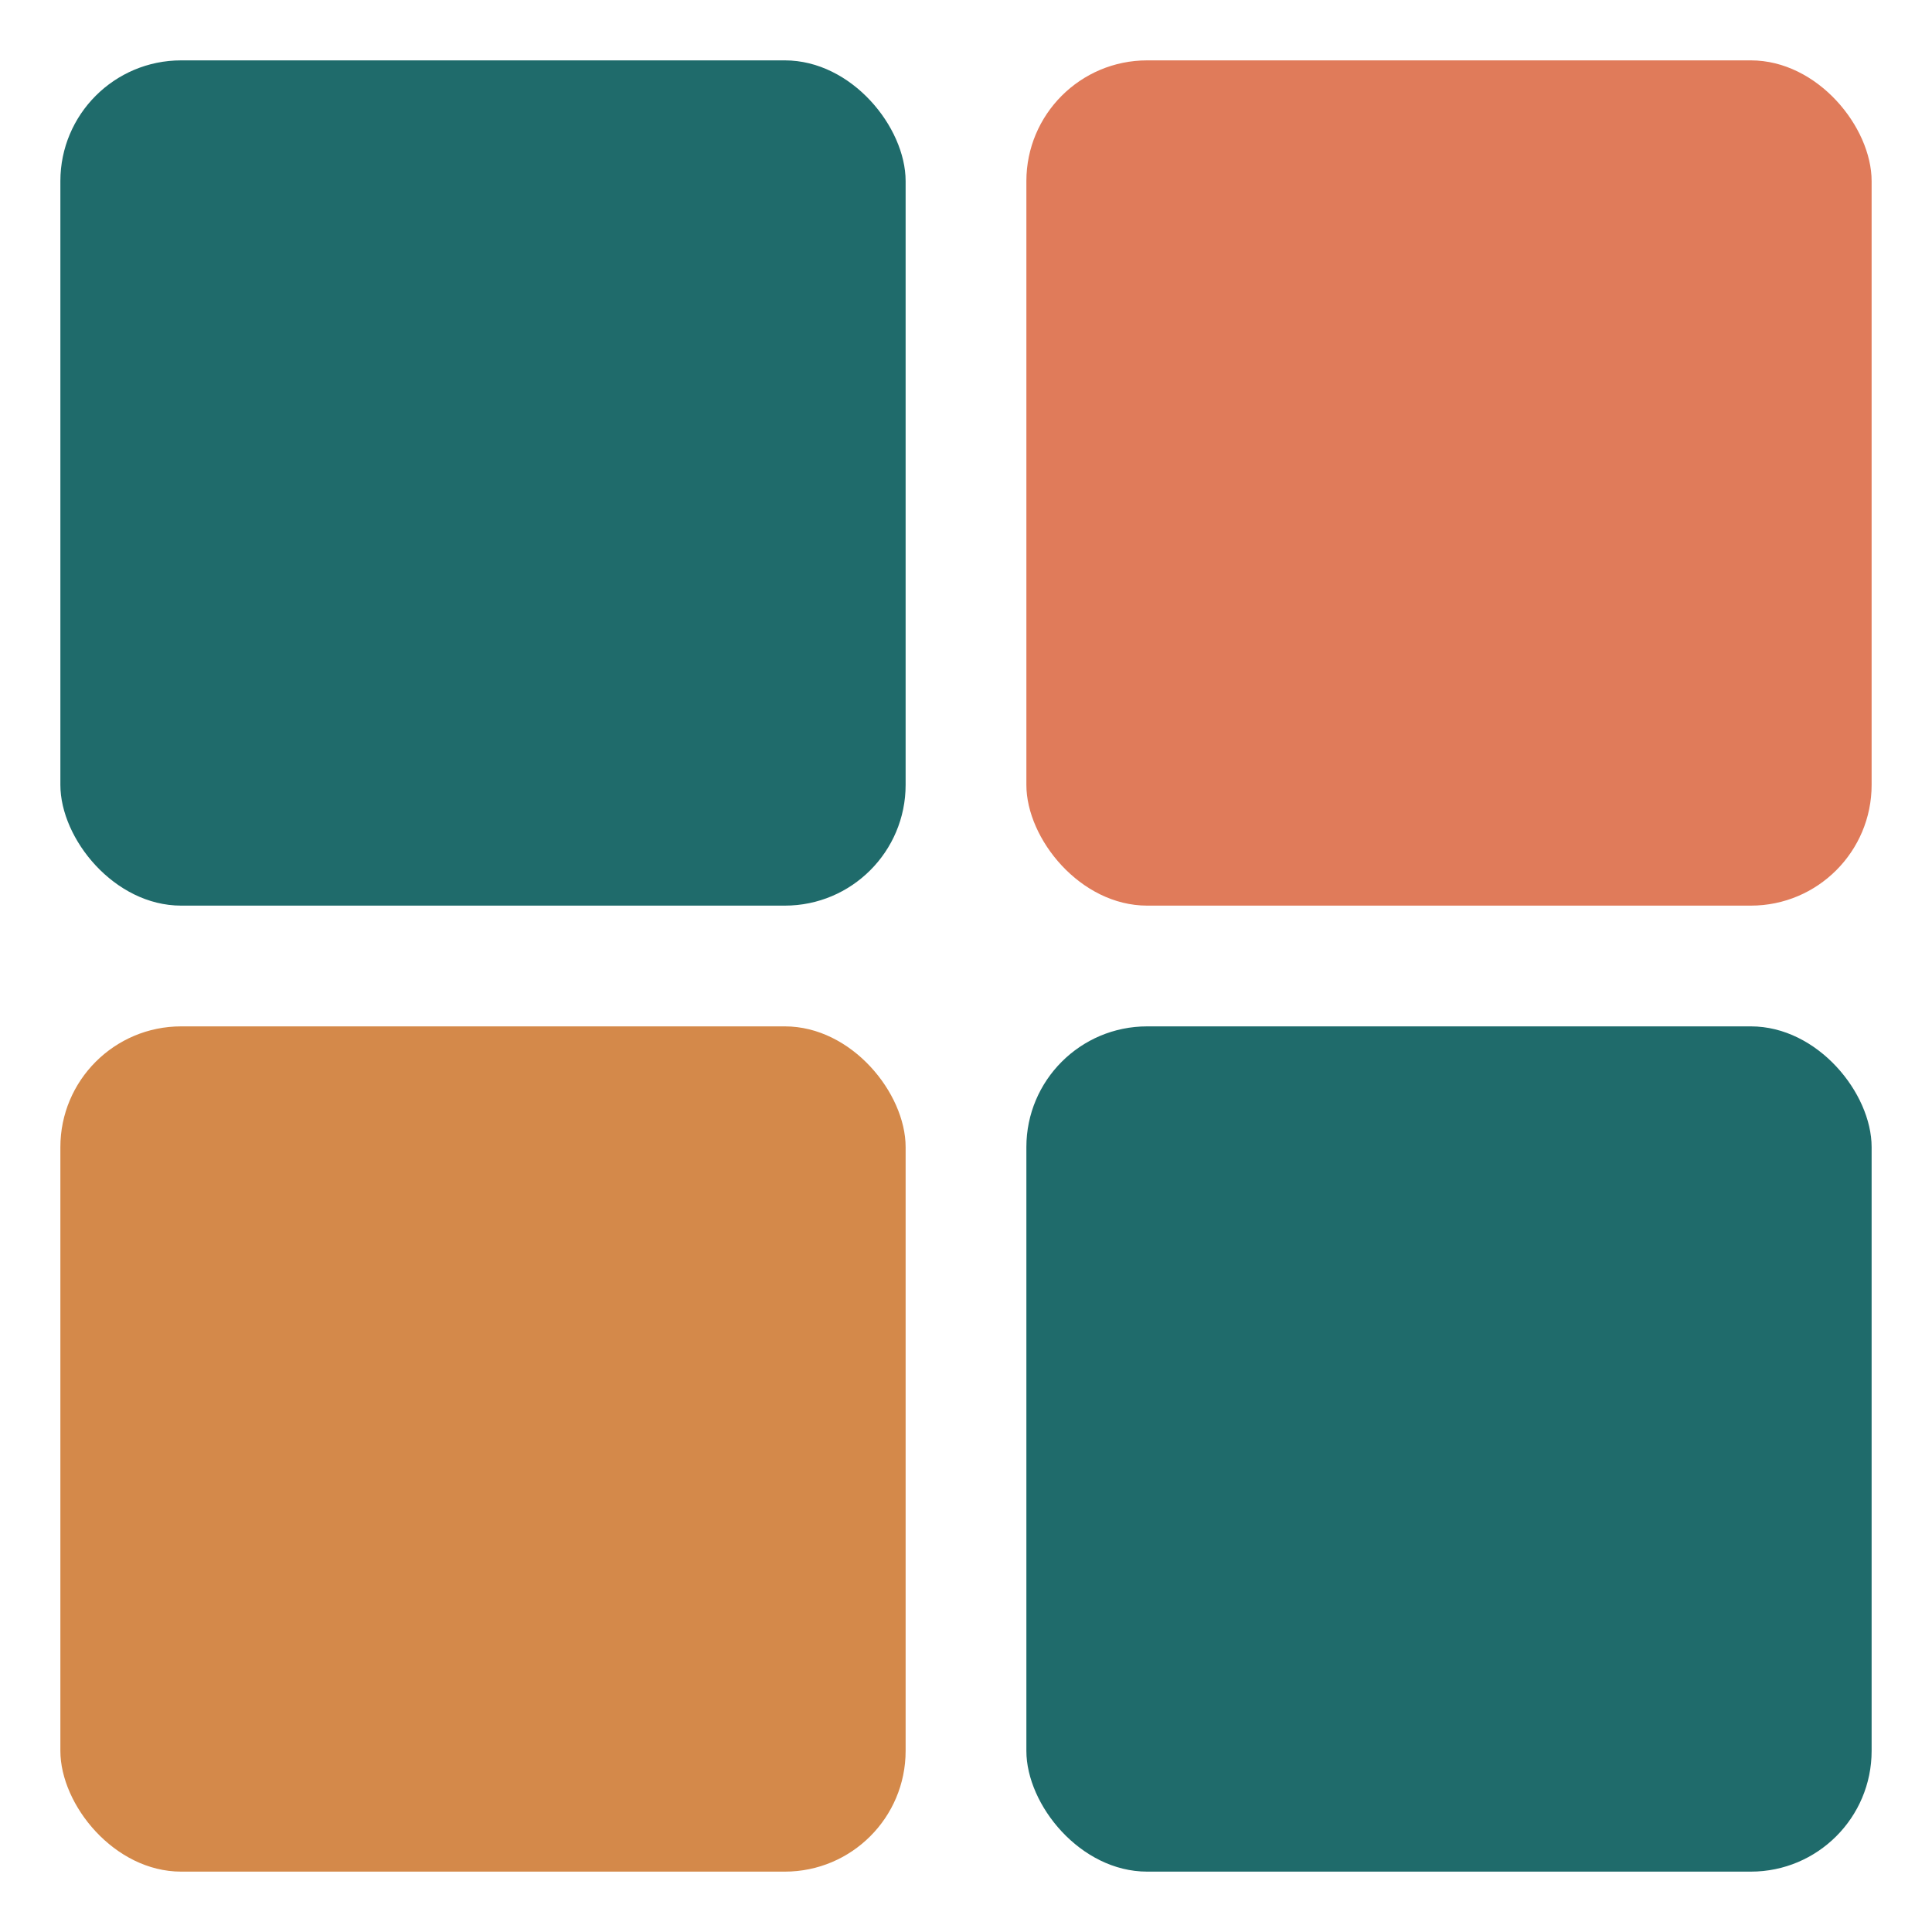
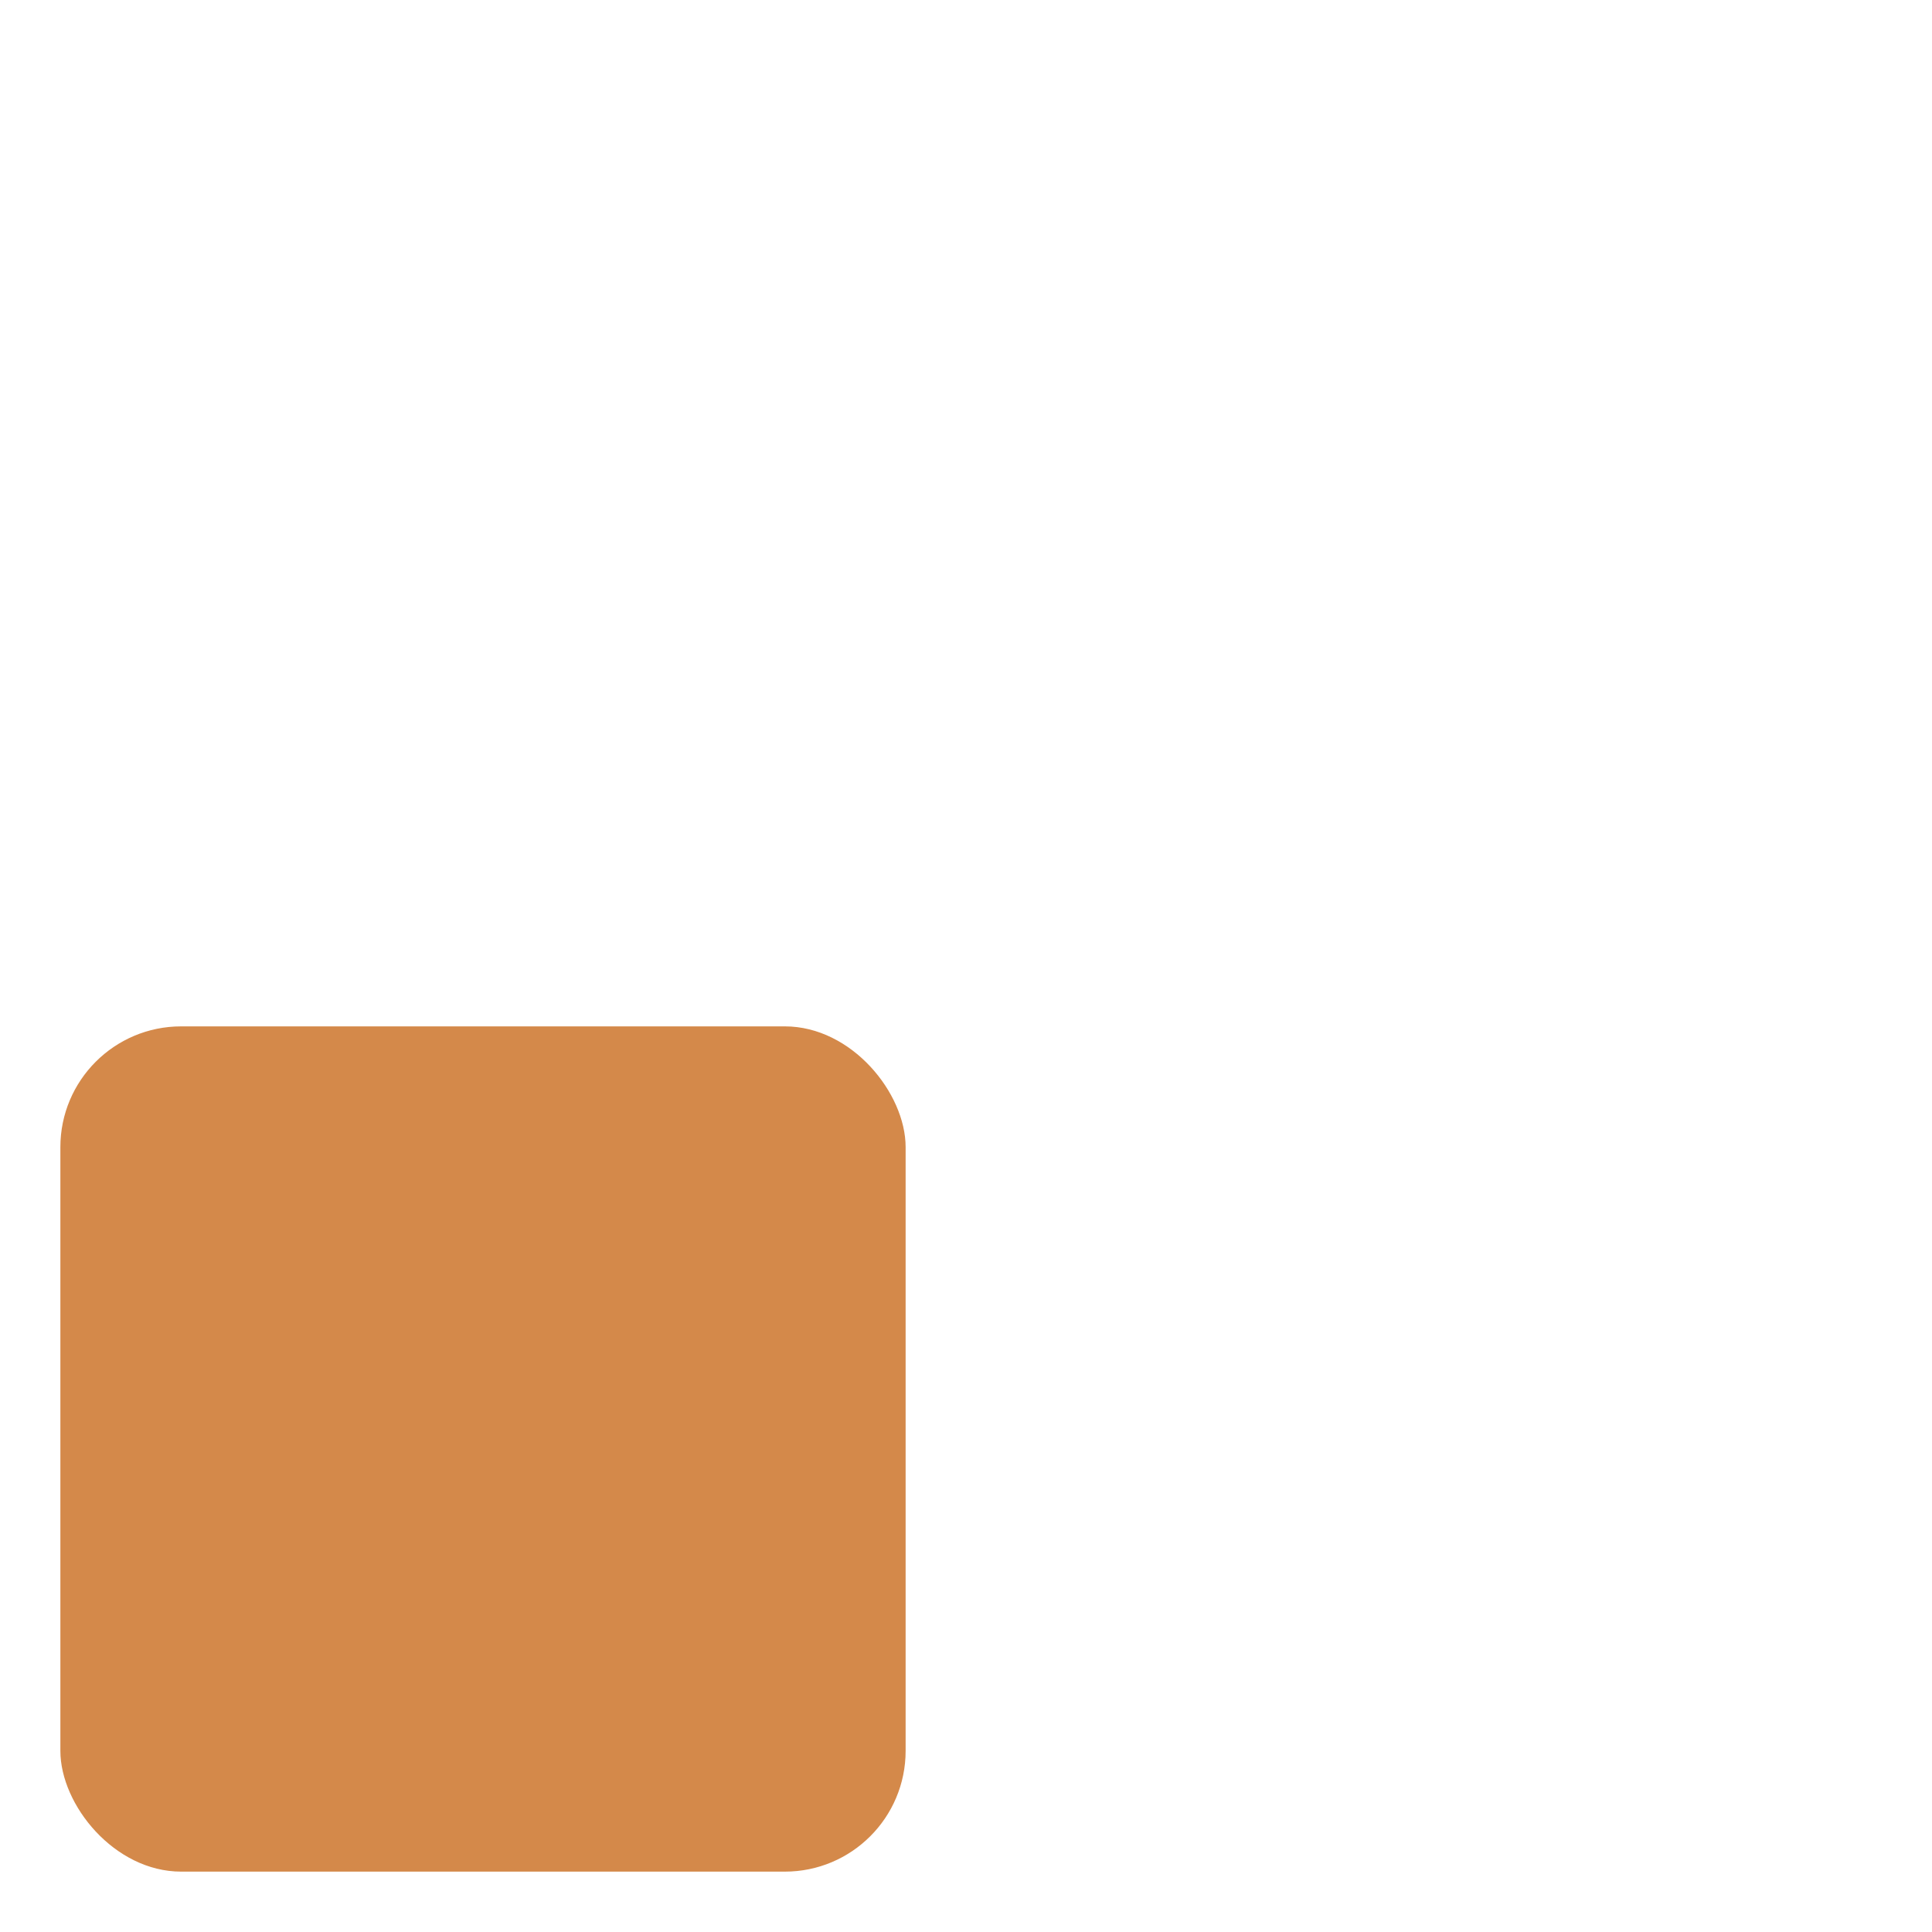
<svg xmlns="http://www.w3.org/2000/svg" viewBox="0 0 32 32">
-   <rect x="1" y="1" width="14" height="14" rx="2" fill="#1f6b6b" />
-   <rect x="17" y="1" width="14" height="14" rx="2" fill="#e07b5a" />
  <rect x="1" y="17" width="14" height="14" rx="2" fill="#d4894a" />
-   <rect x="17" y="17" width="14" height="14" rx="2" fill="#1f6b6b" />
</svg>